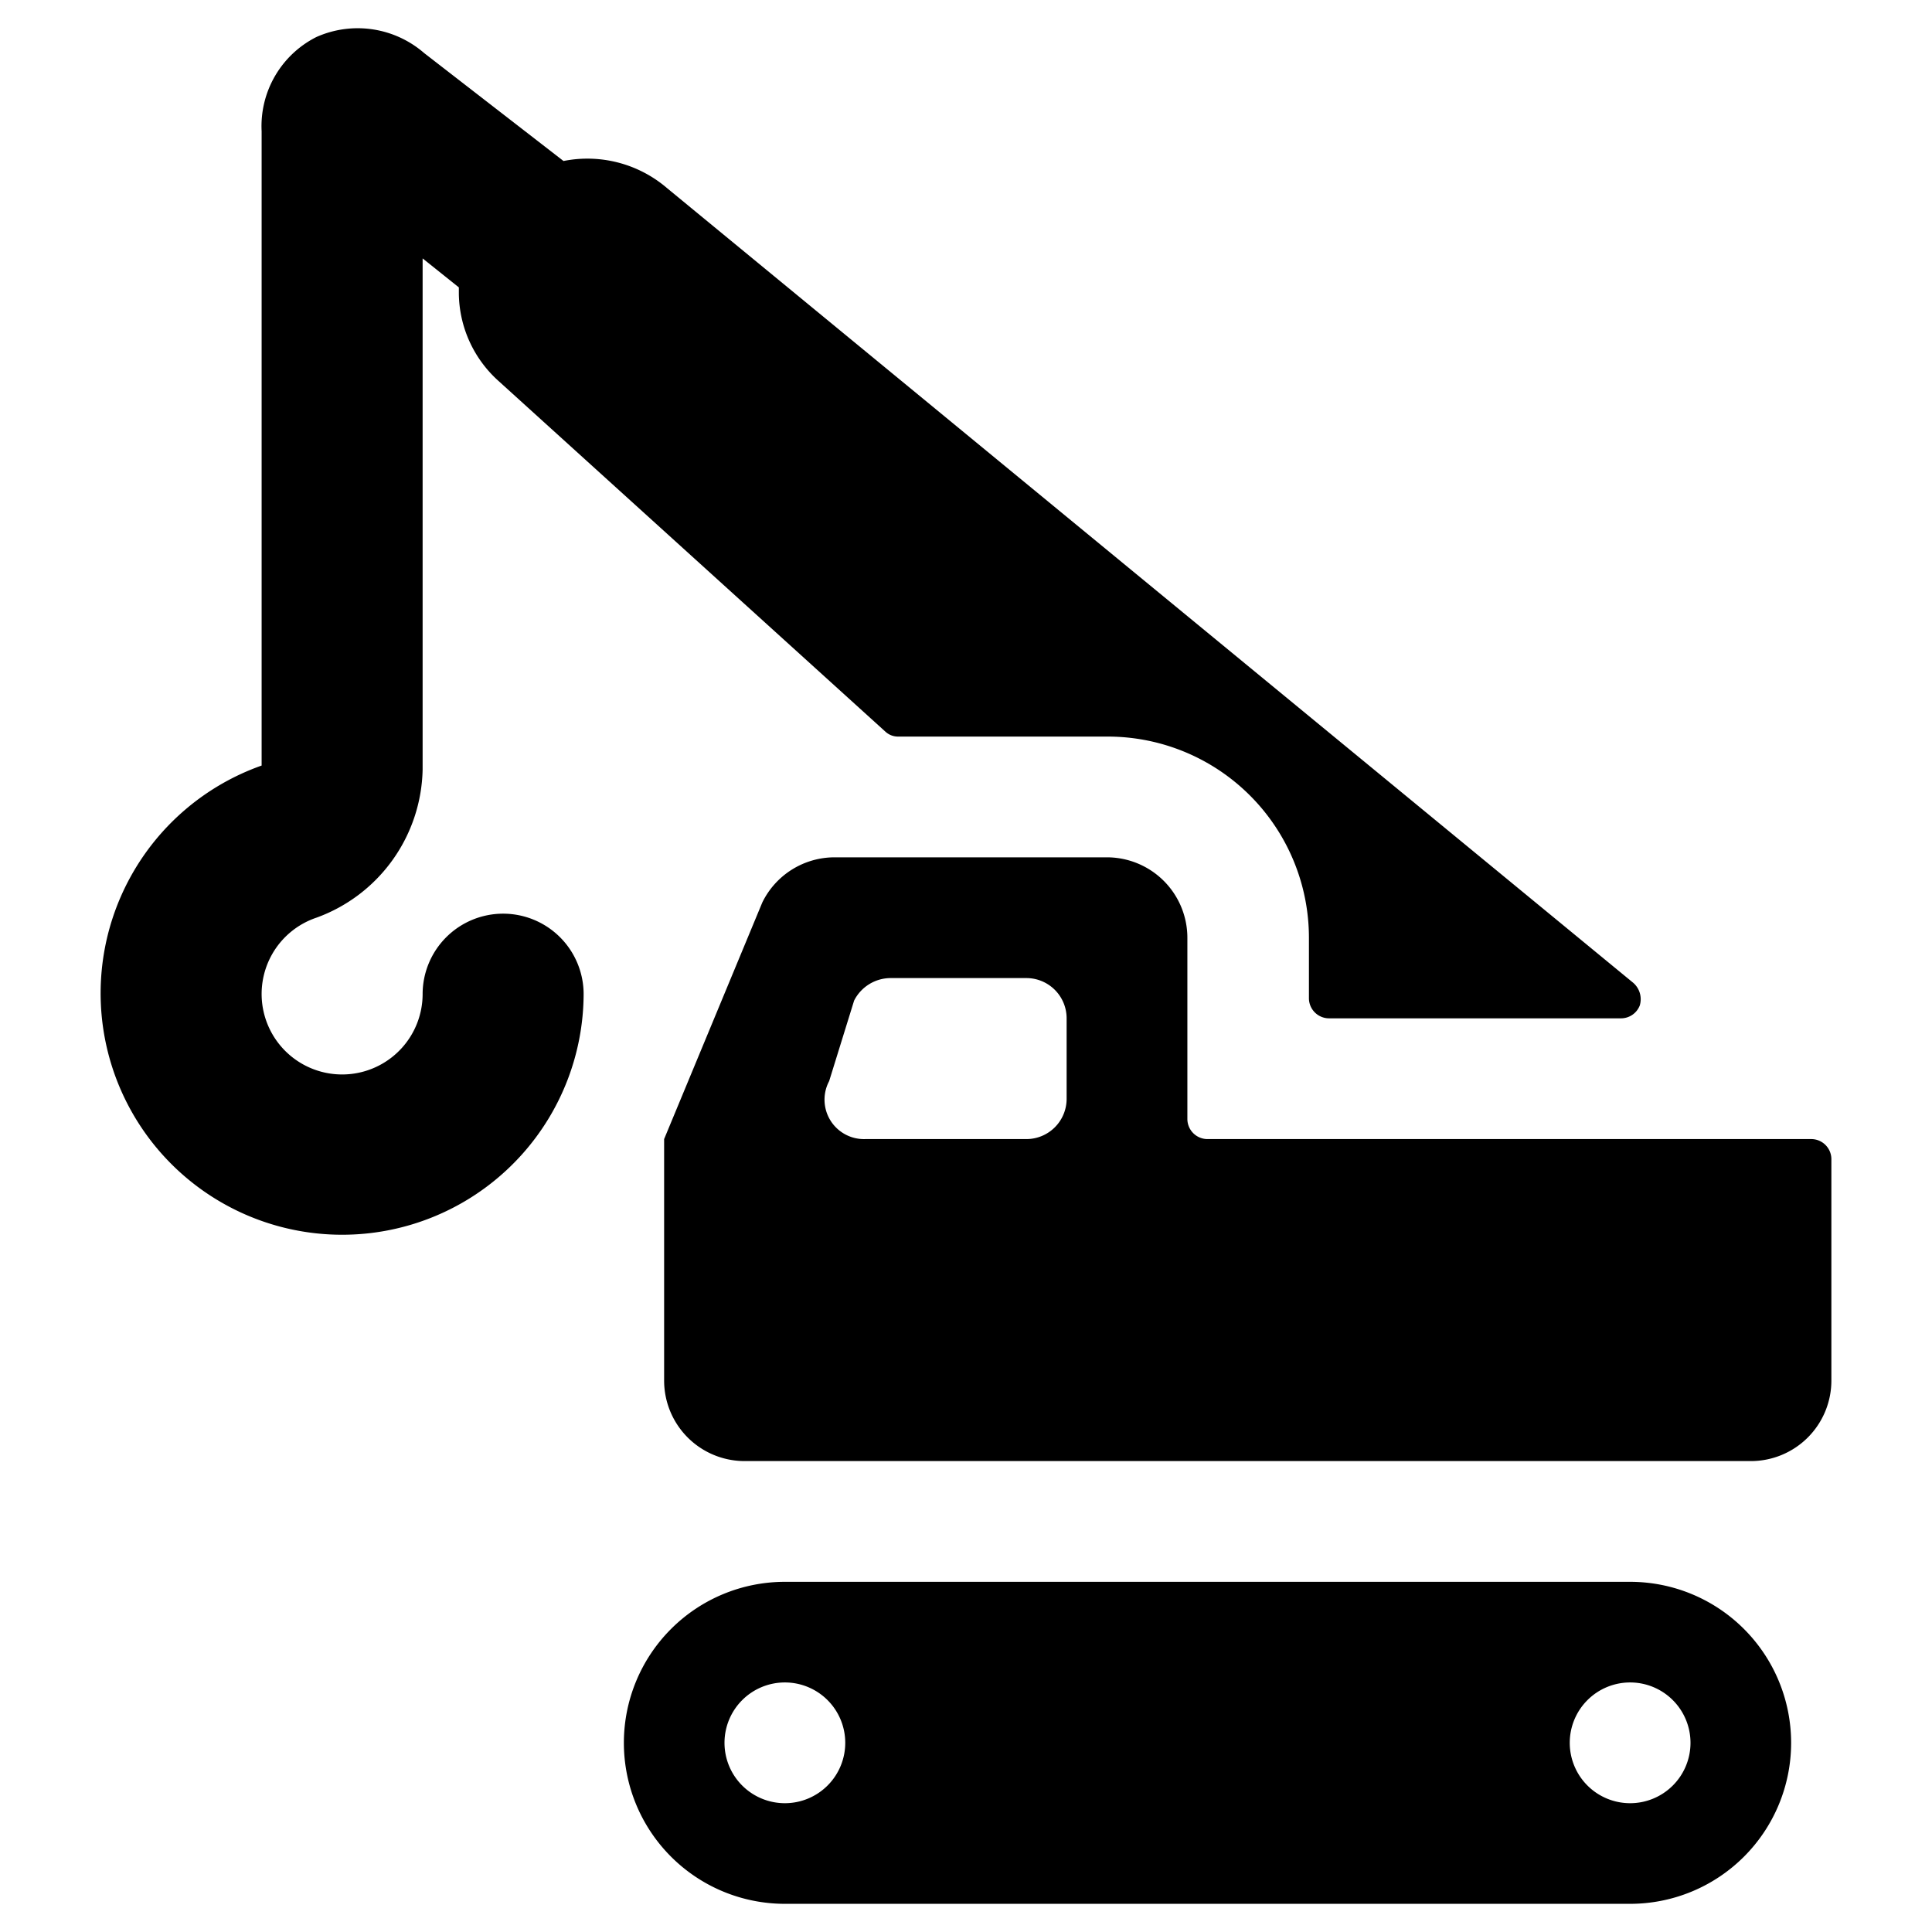
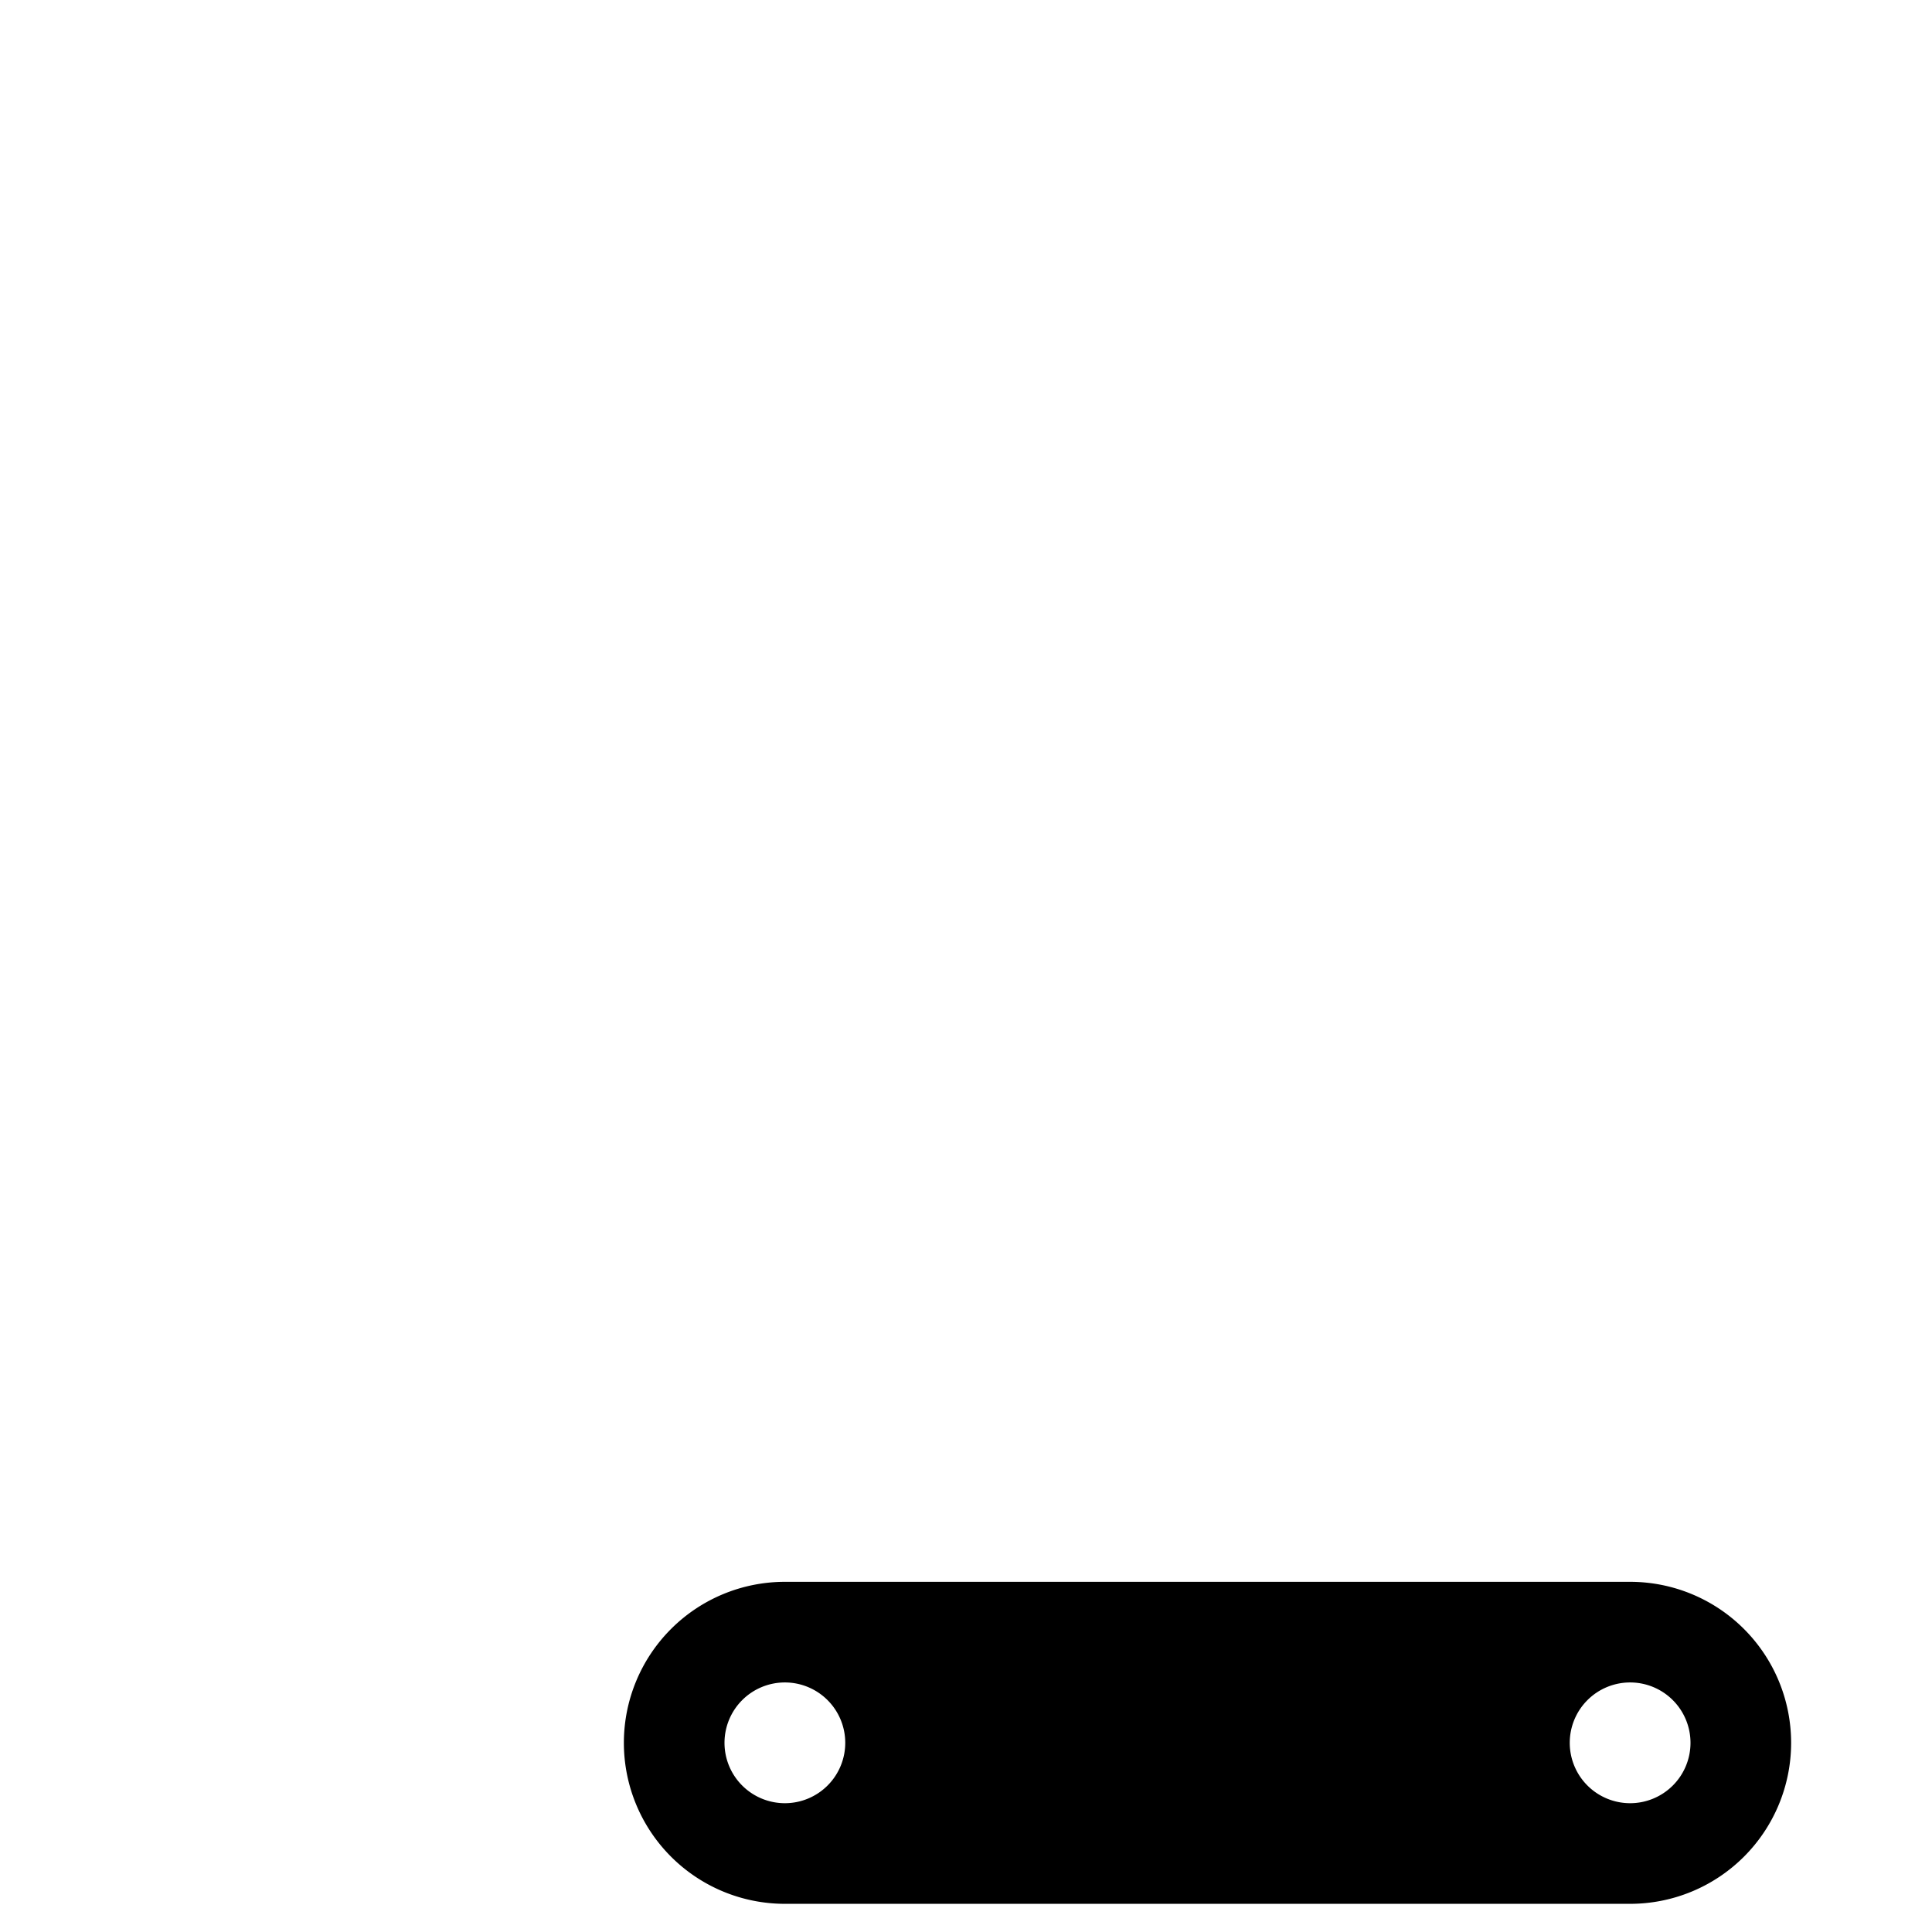
<svg xmlns="http://www.w3.org/2000/svg" viewBox="0 0 24 24">
  <g>
    <path d="M20.25 19.65H9.75a2 2 0 0 0 0 4h10.5a2 2 0 0 0 0 -4ZM9.75 22.4a0.75 0.75 0 1 1 0.75 -0.75 0.75 0.75 0 0 1 -0.75 0.75Zm10.5 0a0.75 0.75 0 1 1 0.75 -0.75 0.75 0.75 0 0 1 -0.75 0.75Z" fill="#000000" stroke-width="1" />
-     <path d="M22.5 14.15H15a0.25 0.25 0 0 1 -0.25 -0.25v-2.25a1 1 0 0 0 -1 -1h-3.38a1 1 0 0 0 -0.9 0.56l-1.22 2.94v3a1 1 0 0 0 1 1h12.5a1 1 0 0 0 1 -1V14.4a0.25 0.25 0 0 0 -0.25 -0.25Zm-9.25 -0.5a0.5 0.5 0 0 1 -0.5 0.5h-2a0.49 0.49 0 0 1 -0.45 -0.72l0.31 -1a0.51 0.51 0 0 1 0.45 -0.28h1.69a0.5 0.5 0 0 1 0.5 0.5Z" fill="#000000" stroke-width="1" />
-     <path d="M6.25 11.35a1 1 0 0 0 -1 1 1 1 0 1 1 -1.32 -0.95 2 2 0 0 0 1.32 -1.84V3.21l0.45 0.36v0.08a1.48 1.48 0 0 0 0.49 1.08L11 9.09a0.23 0.23 0 0 0 0.16 0.06h2.6a2.5 2.5 0 0 1 2.5 2.5v0.75a0.25 0.25 0 0 0 0.25 0.25h3.62a0.25 0.25 0 0 0 0.24 -0.16 0.27 0.27 0 0 0 -0.08 -0.28l-12 -9.87A1.52 1.52 0 0 0 7 2L5.27 0.66a1.26 1.26 0 0 0 -1.34 -0.2 1.24 1.24 0 0 0 -0.68 1.17l0 7.88a3 3 0 1 0 4 2.84 1 1 0 0 0 -1 -1Z" fill="#000000" stroke-width="1" />
  </g>
</svg>